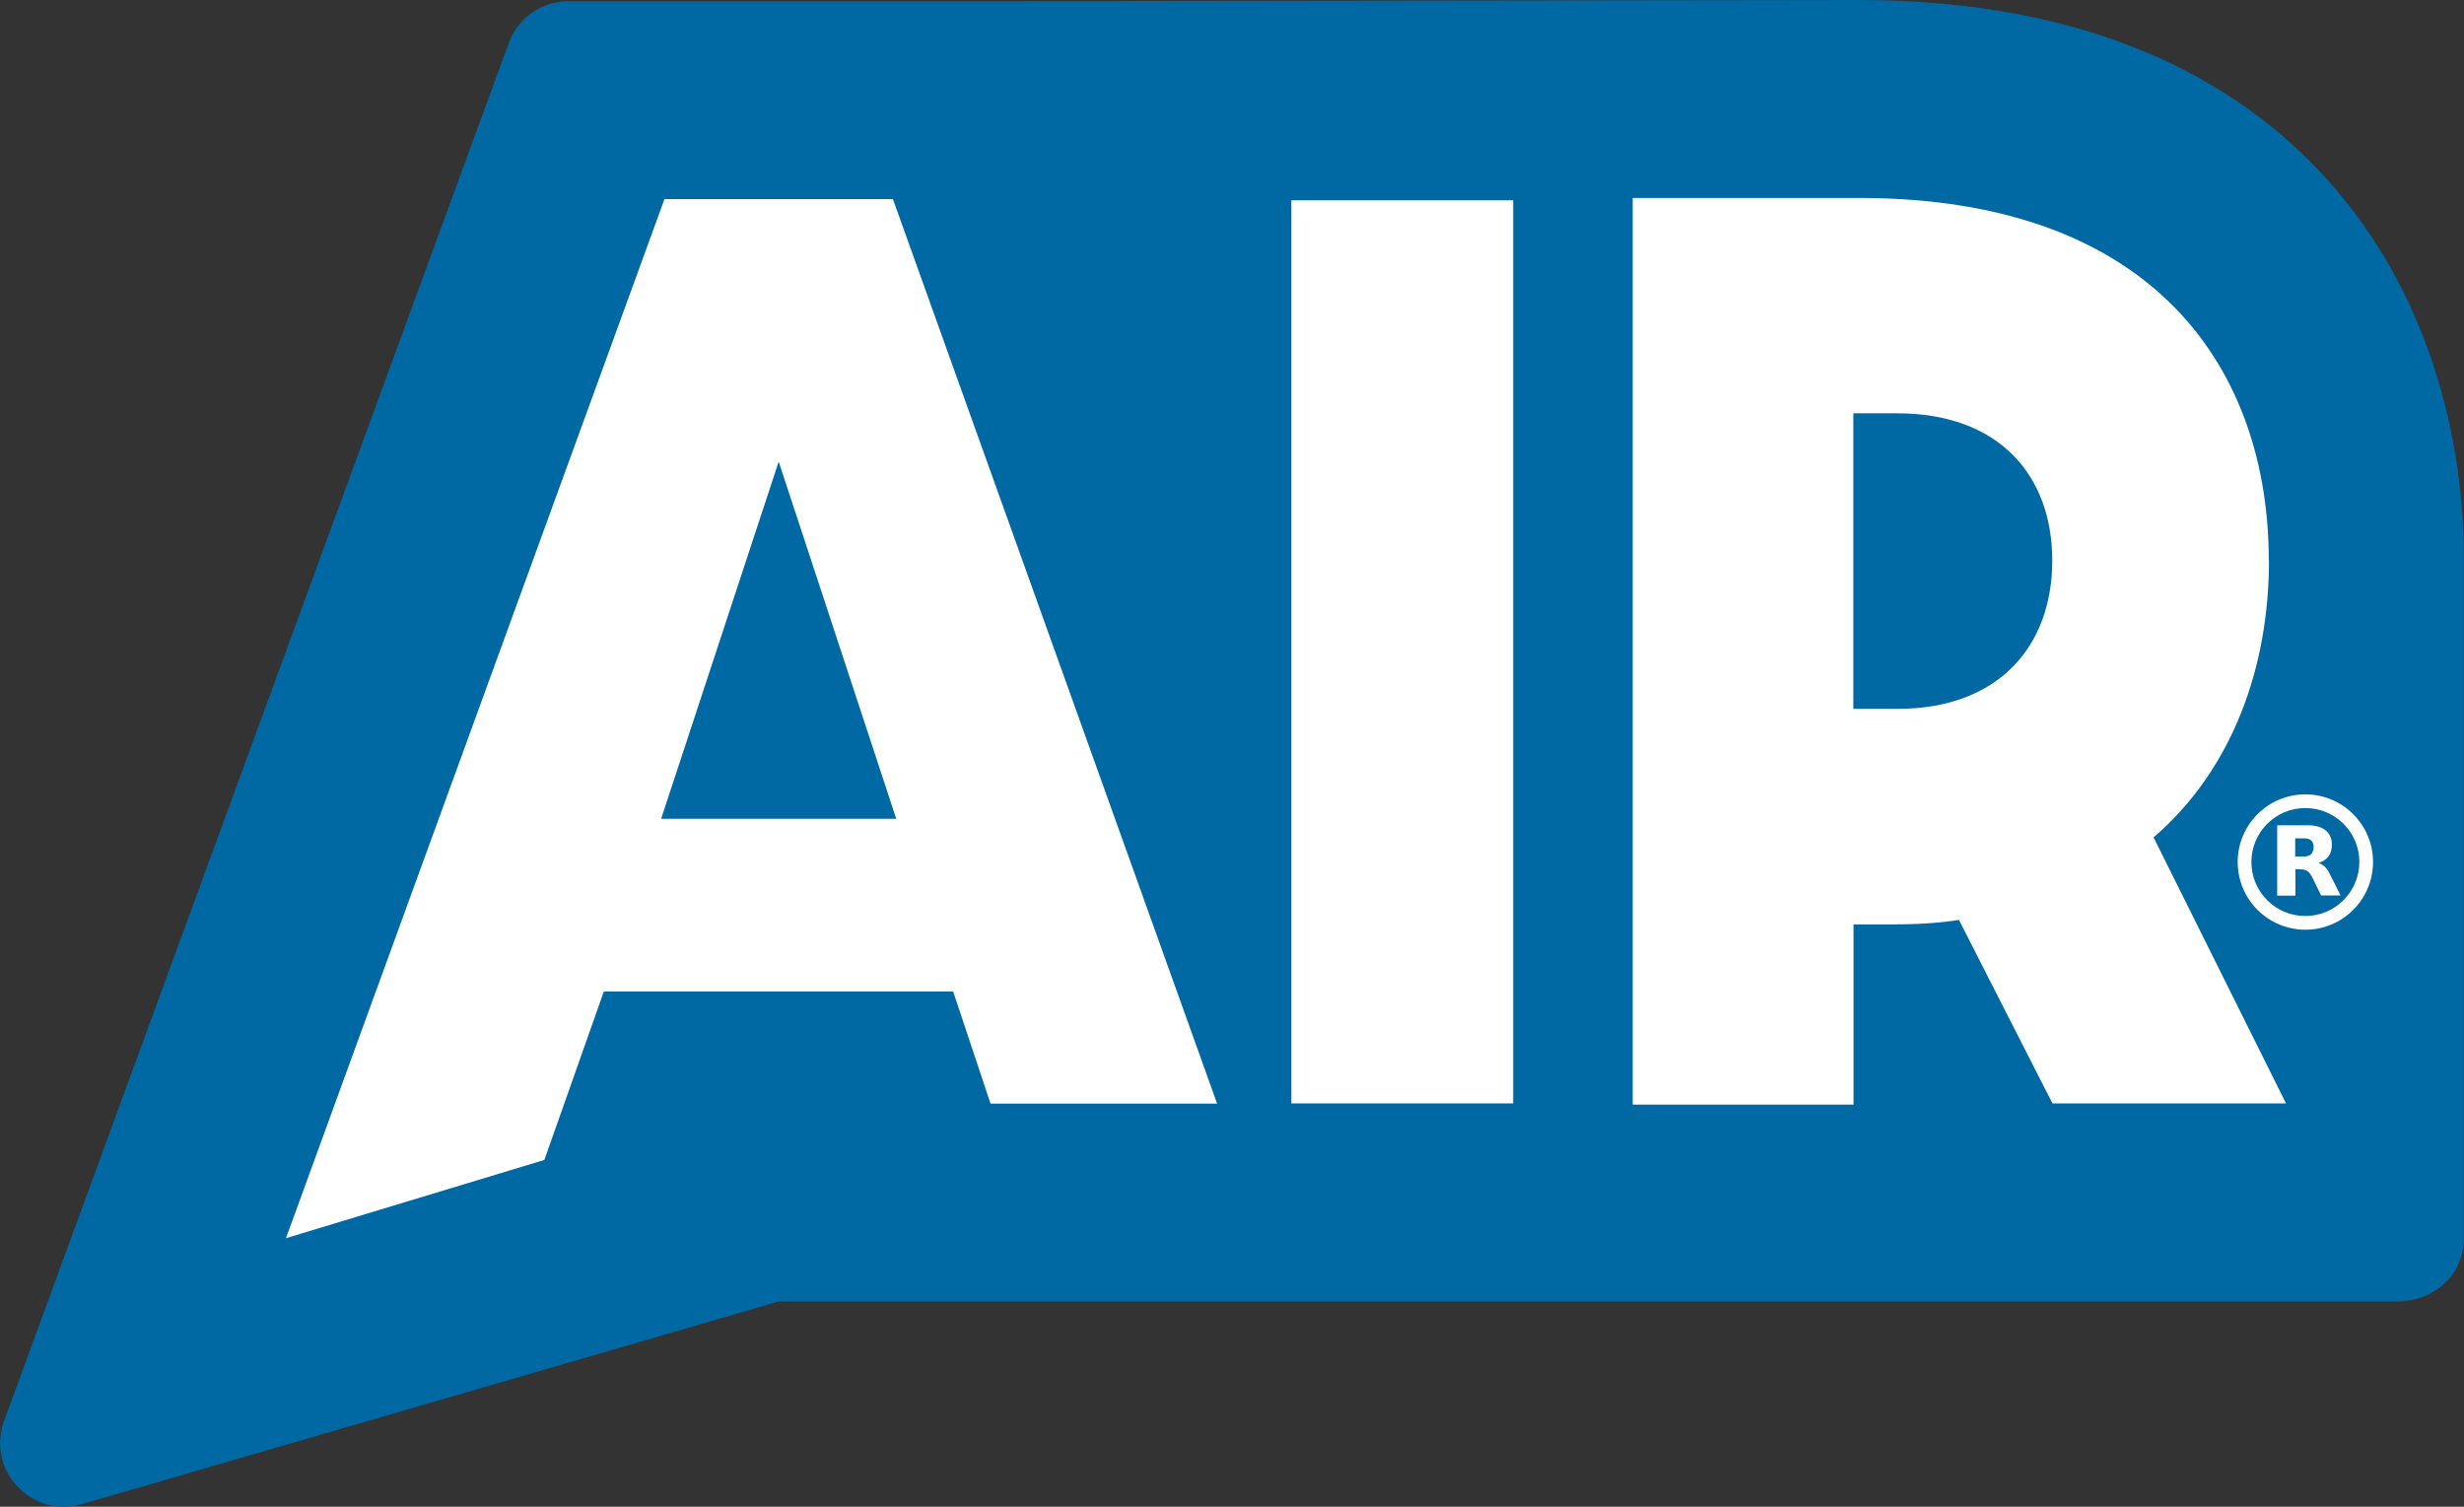
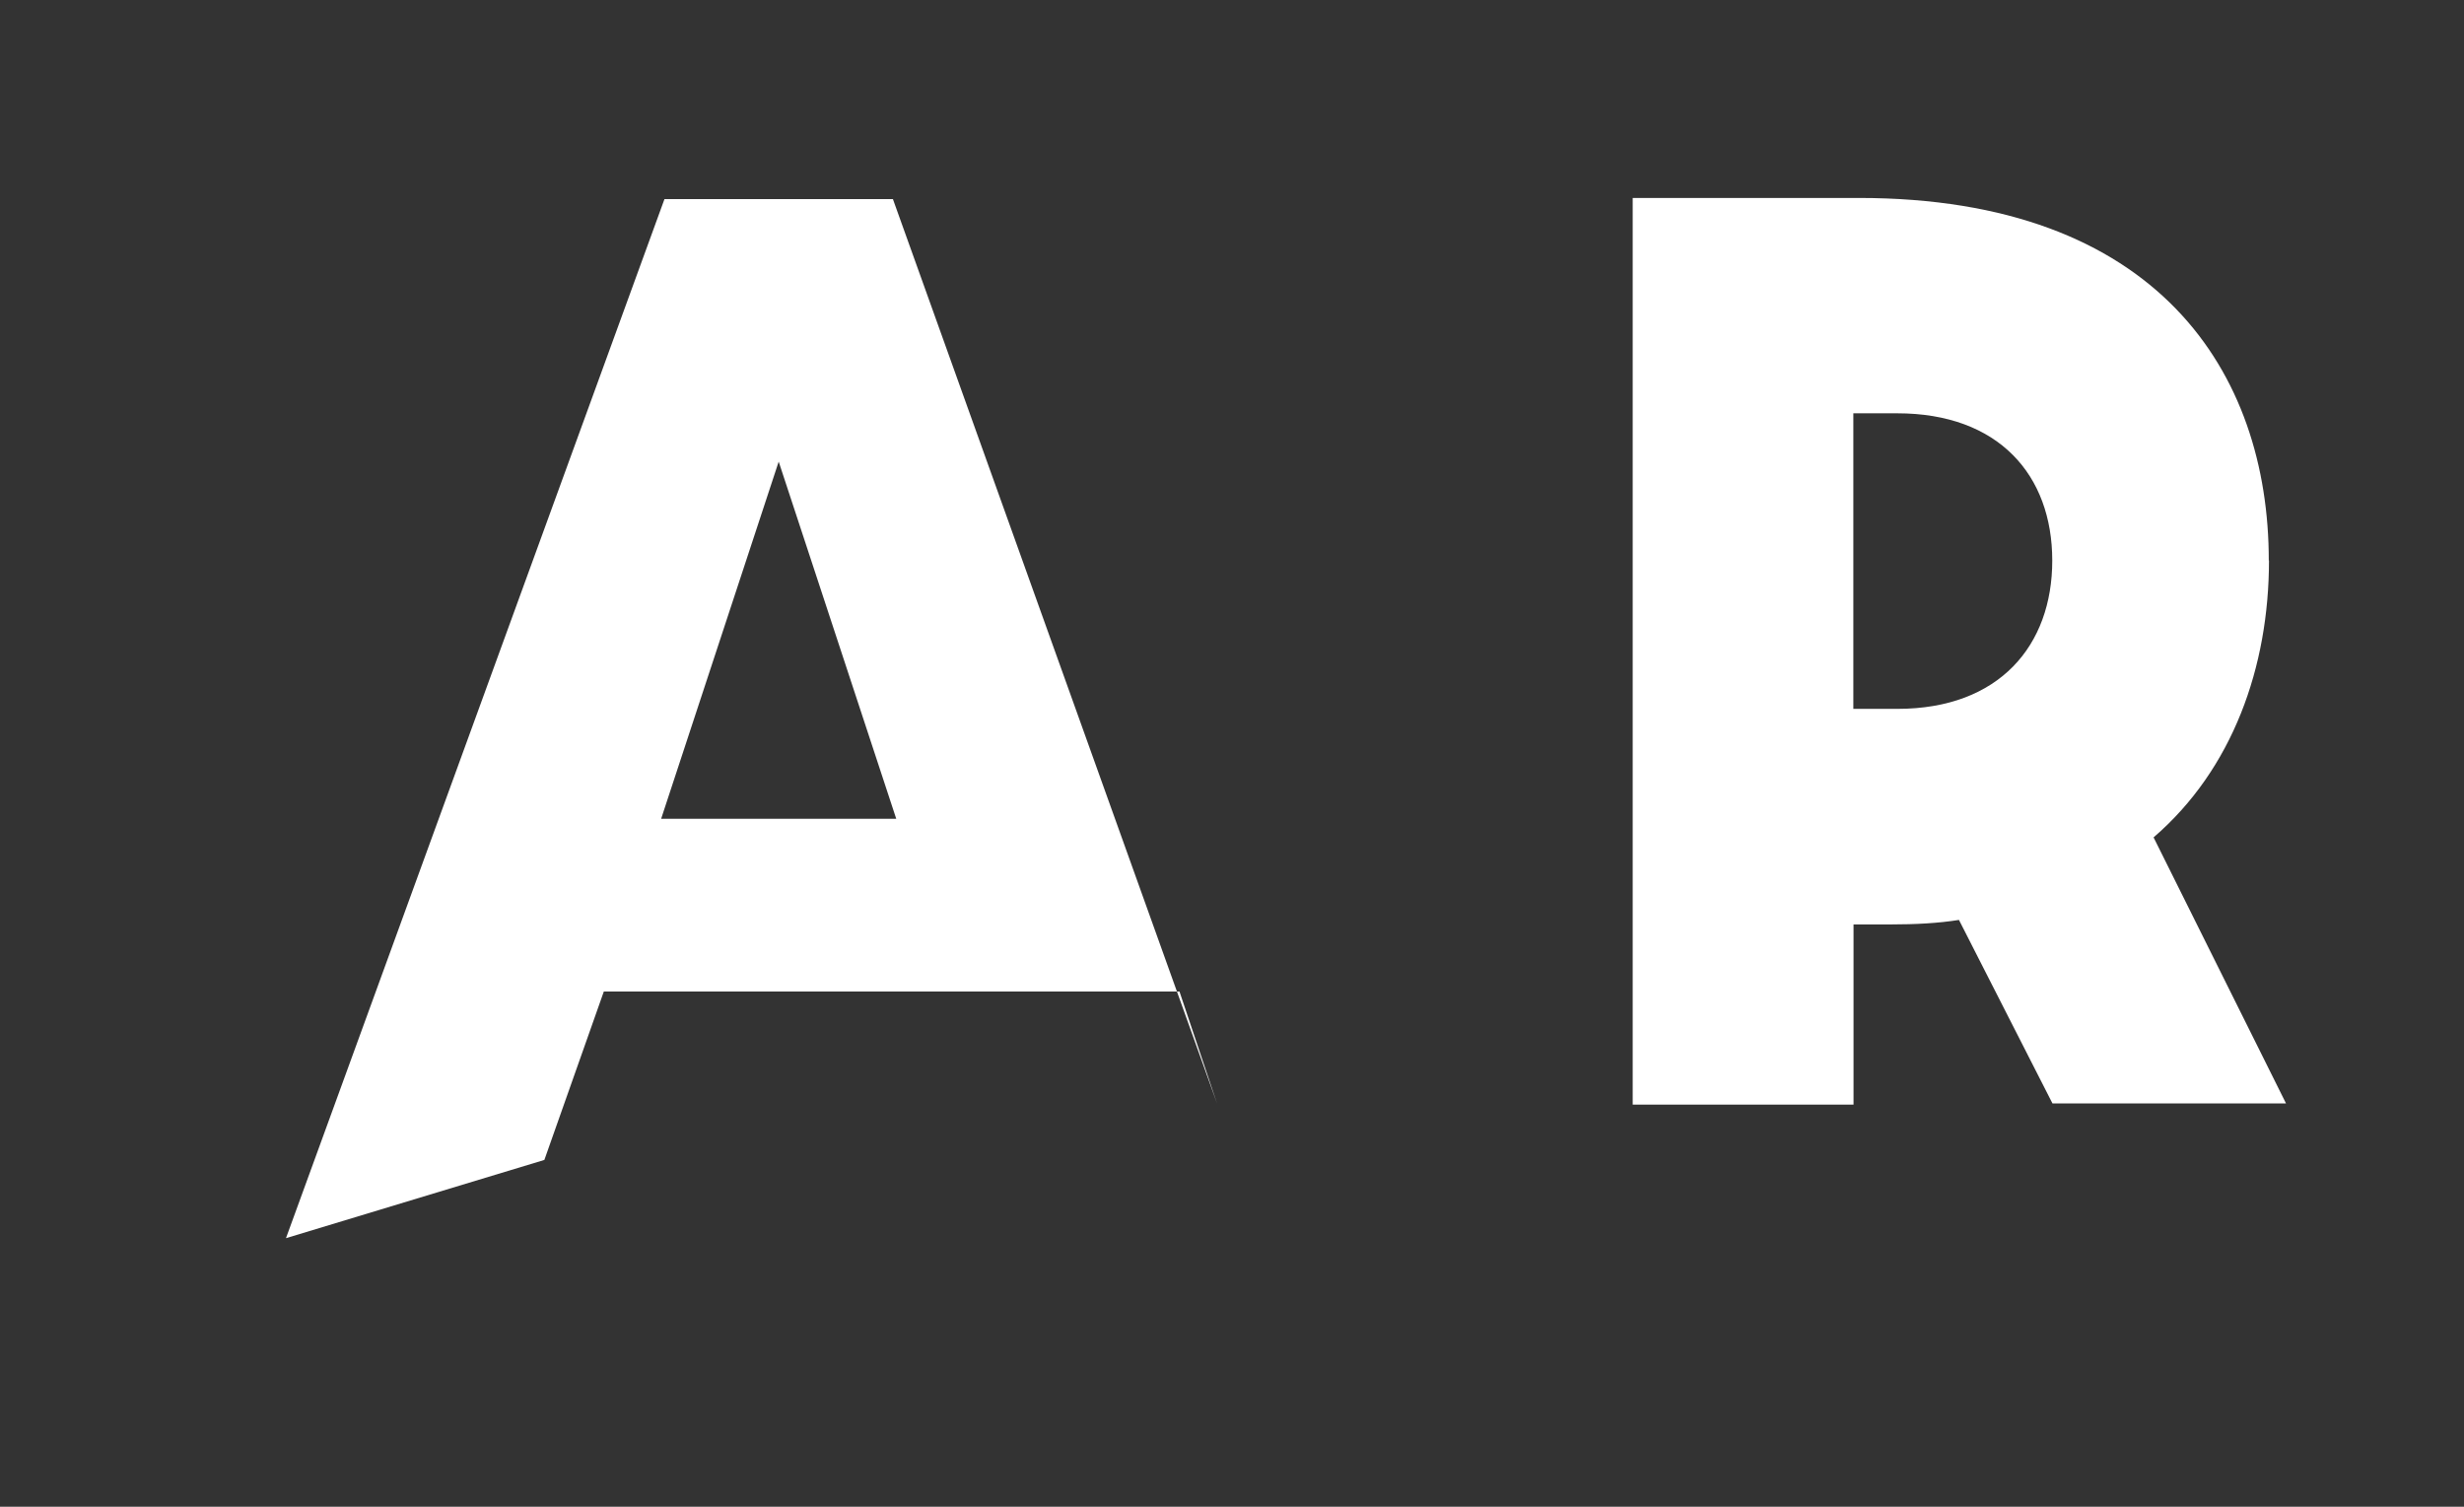
<svg xmlns="http://www.w3.org/2000/svg" id="Layer_1" viewBox="0 0 125.97 77.03">
  <rect x="0" y="0" width="125.97" height="77.03" fill="#333333" stroke="none" />
  <defs>
    <style>.cls-1{fill:#0068a3;}.cls-2{fill:#fff;}</style>
  </defs>
-   <path class="cls-1" d="M26.01,2.2C26.48,.91,27.7,.06,29.07,.06h22.57l43.4-.06c22.94,0,30.92,15.33,30.92,28.55V63.31c0,1.96-1.62,3.23-3.43,3.23H39.8L4.21,76.89c-2.57,.77-4.93-1.72-4-4.25L26.01,2.2h0Z" />
  <path class="cls-2" d="M115.99,28.66c0-9.61-5.68-18.54-20.95-18.54h-11.57V56.47h11.29v-9.21h1.91c1.24,0,2.42-.06,3.48-.23l4.78,9.38h11.94l-6.77-13.6c4.04-3.48,5.9-8.71,5.9-14.16h0Zm-11.07,0c0,4.33-2.7,7.58-7.92,7.58h-2.25v-15.11h2.25c5.17,0,7.92,3.15,7.92,7.53h0Z" />
-   <polygon class="cls-2" points="66.02 10.24 77.36 10.24 77.36 56.41 66.02 56.41 66.02 10.24 66.02 10.24" />
-   <path class="cls-2" d="M62.22,56.41L45.65,10.18h-11.68L14.62,63.3l13.21-4,3.04-8.61h17.86l1.91,5.73h11.57Zm-16.4-14.55h-12.02l6.01-18.26,6.01,18.26h0Z" />
-   <path class="cls-2" d="M121.32,44.07c0-1.91-1.55-3.46-3.46-3.46s-3.46,1.55-3.46,3.46,1.55,3.46,3.46,3.46,3.46-1.55,3.46-3.46h0Zm-.7,0c0,1.52-1.24,2.76-2.76,2.76s-2.76-1.23-2.76-2.76,1.24-2.76,2.76-2.76,2.76,1.23,2.76,2.76h0Zm-1.96,1.71h1s0,0,0,0c-.1-.21-.2-.41-.31-.62-.1-.19-.19-.38-.29-.57-.07-.14-.17-.26-.3-.36-.07-.05-.15-.09-.23-.11,.06-.03,.13-.05,.19-.08,.22-.11,.38-.28,.45-.52,.05-.18,.05-.36,.03-.55-.17-.8-1.05-.78-1.29-.78-.49,0-.98,0-1.47,0h-.02v3.6h.93v-1.35c.13,0,.26,0,.39,.01,.15,.02,.27,.09,.36,.22,.04,.06,.09,.13,.12,.2,.15,.31,.3,.61,.45,.92h0Zm-.41-2.28c-.04,.14-.13,.23-.27,.26-.06,.01-.11,.03-.17,.03-.16,0-.31,0-.47,0v-.93s0,0,0,0c.17,0,.34,0,.51,0,.06,0,.11,.02,.17,.03,.13,.04,.2,.12,.24,.25,.03,.12,.03,.23,0,.35h0Z" />
+   <path class="cls-2" d="M62.22,56.41L45.65,10.18h-11.68L14.62,63.3l13.21-4,3.04-8.61h17.86h11.57Zm-16.4-14.55h-12.02l6.01-18.26,6.01,18.26h0Z" />
</svg>